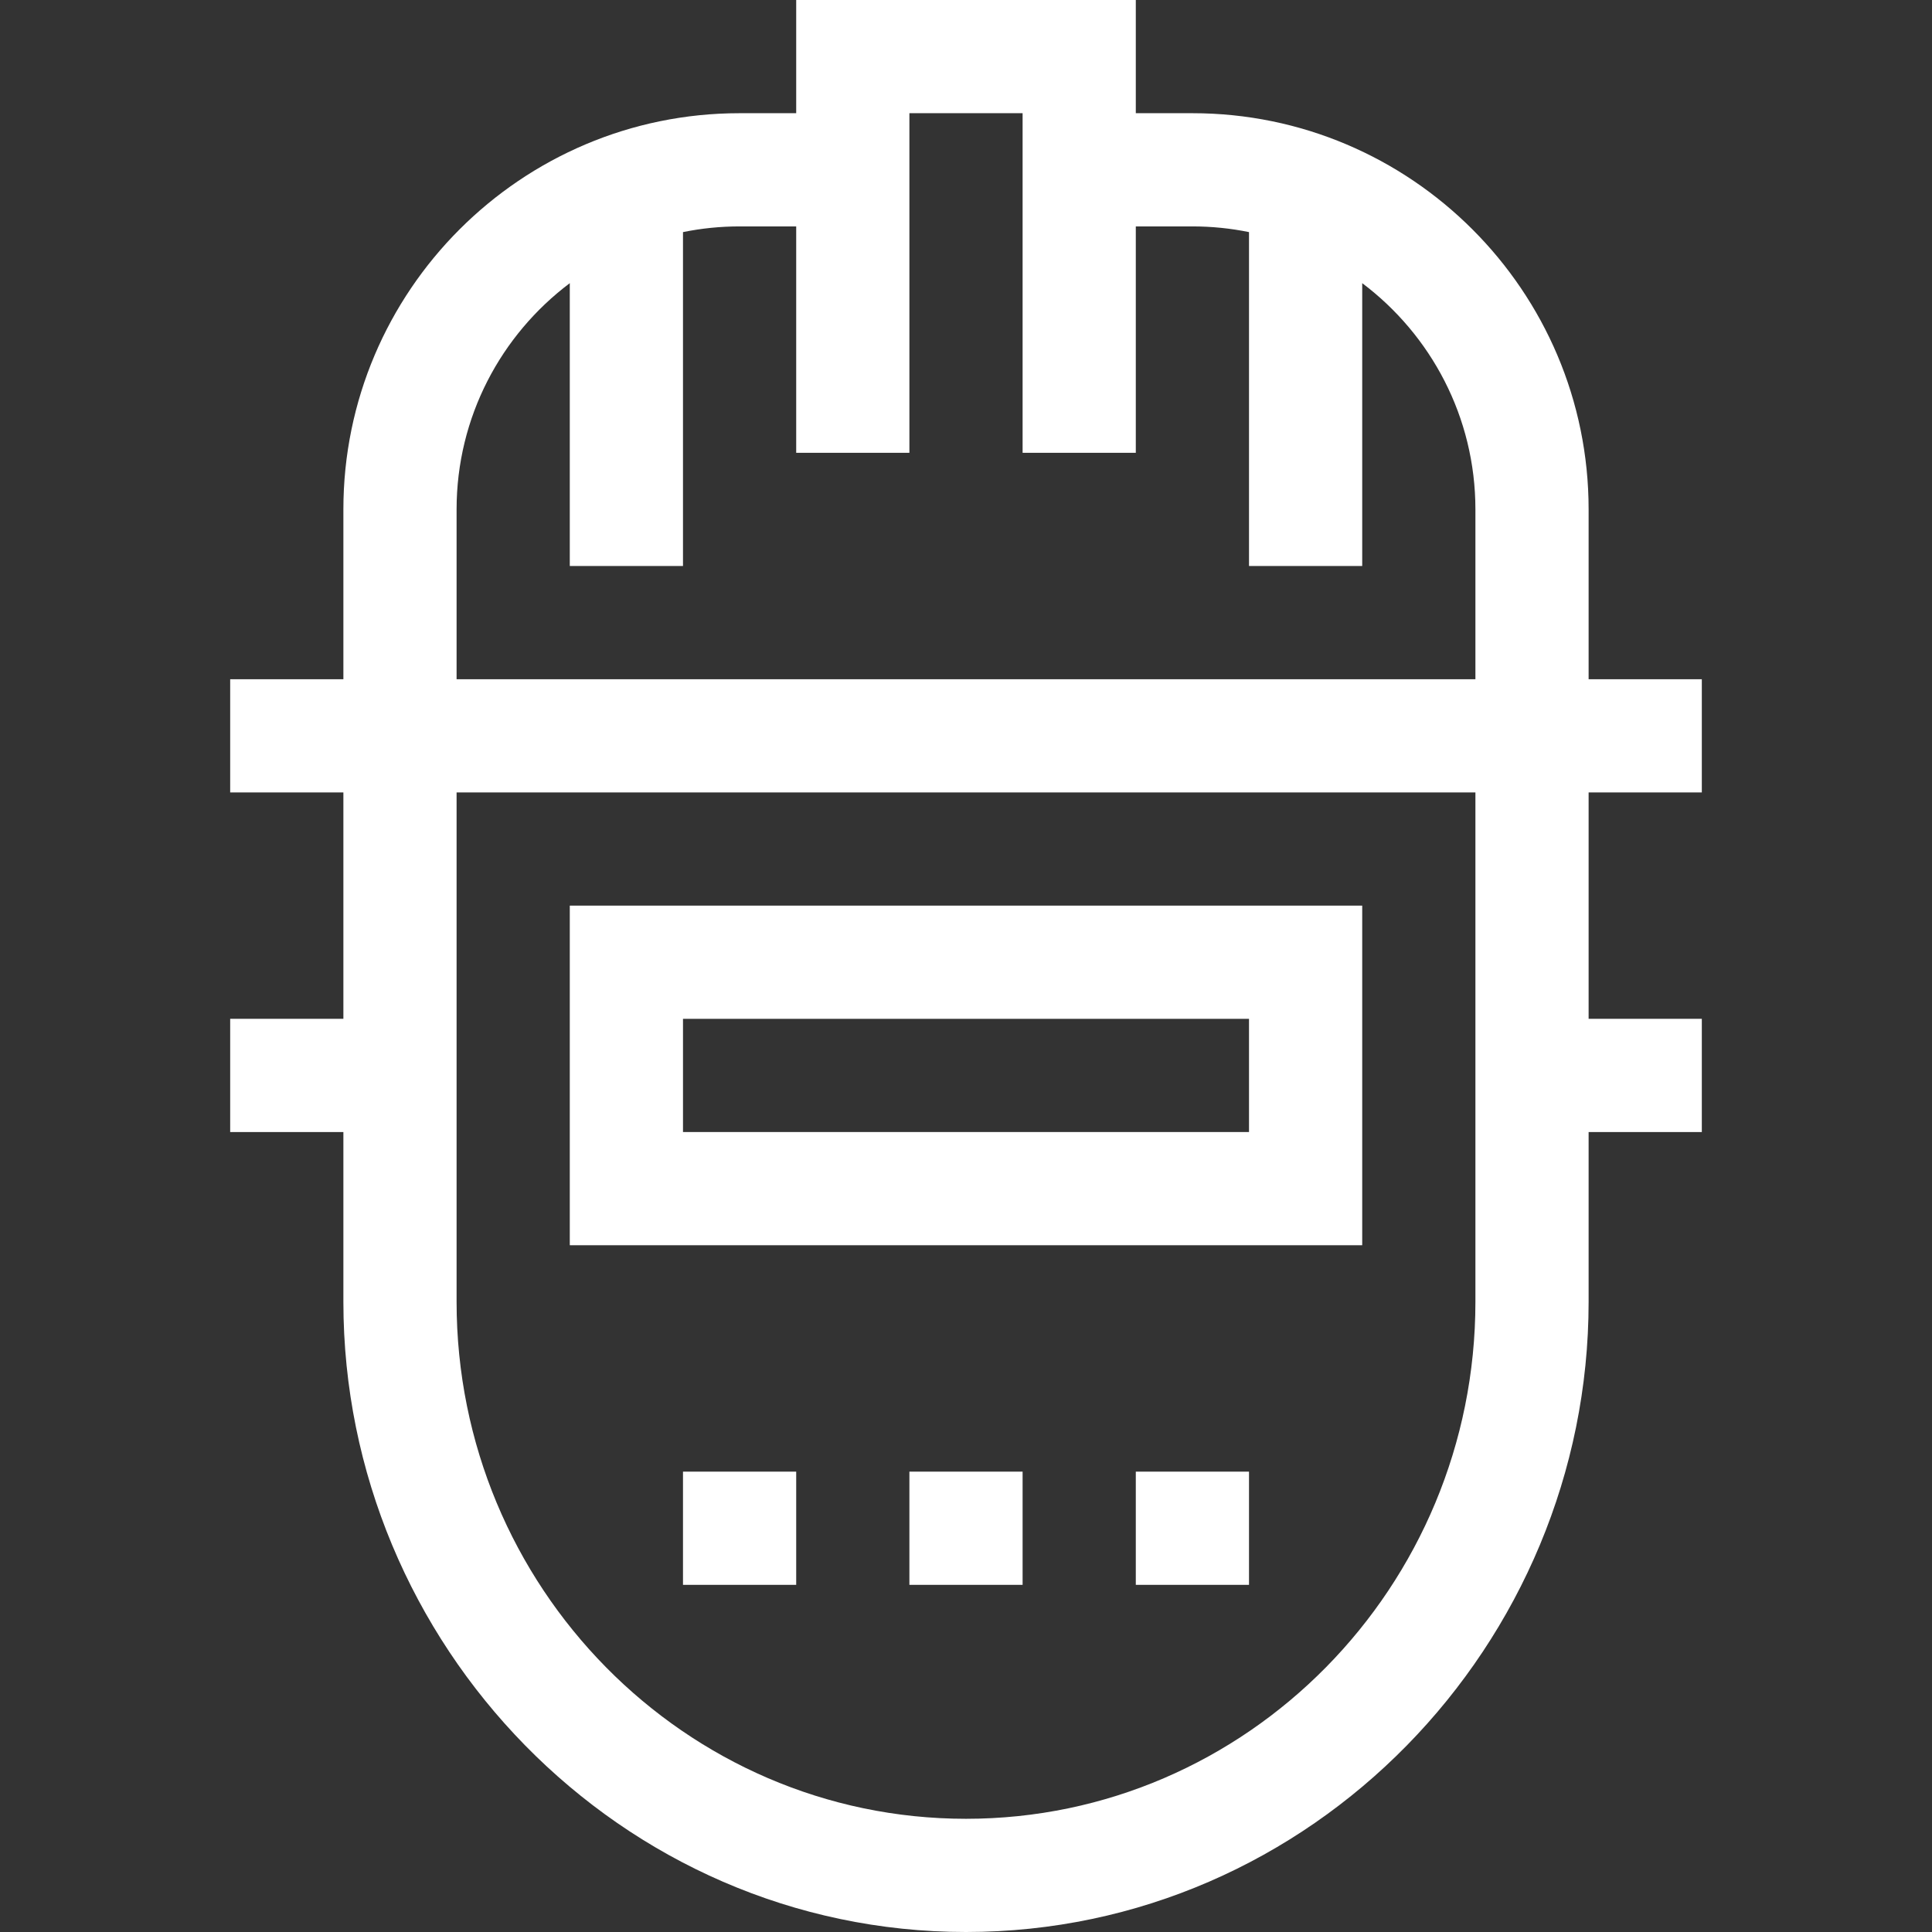
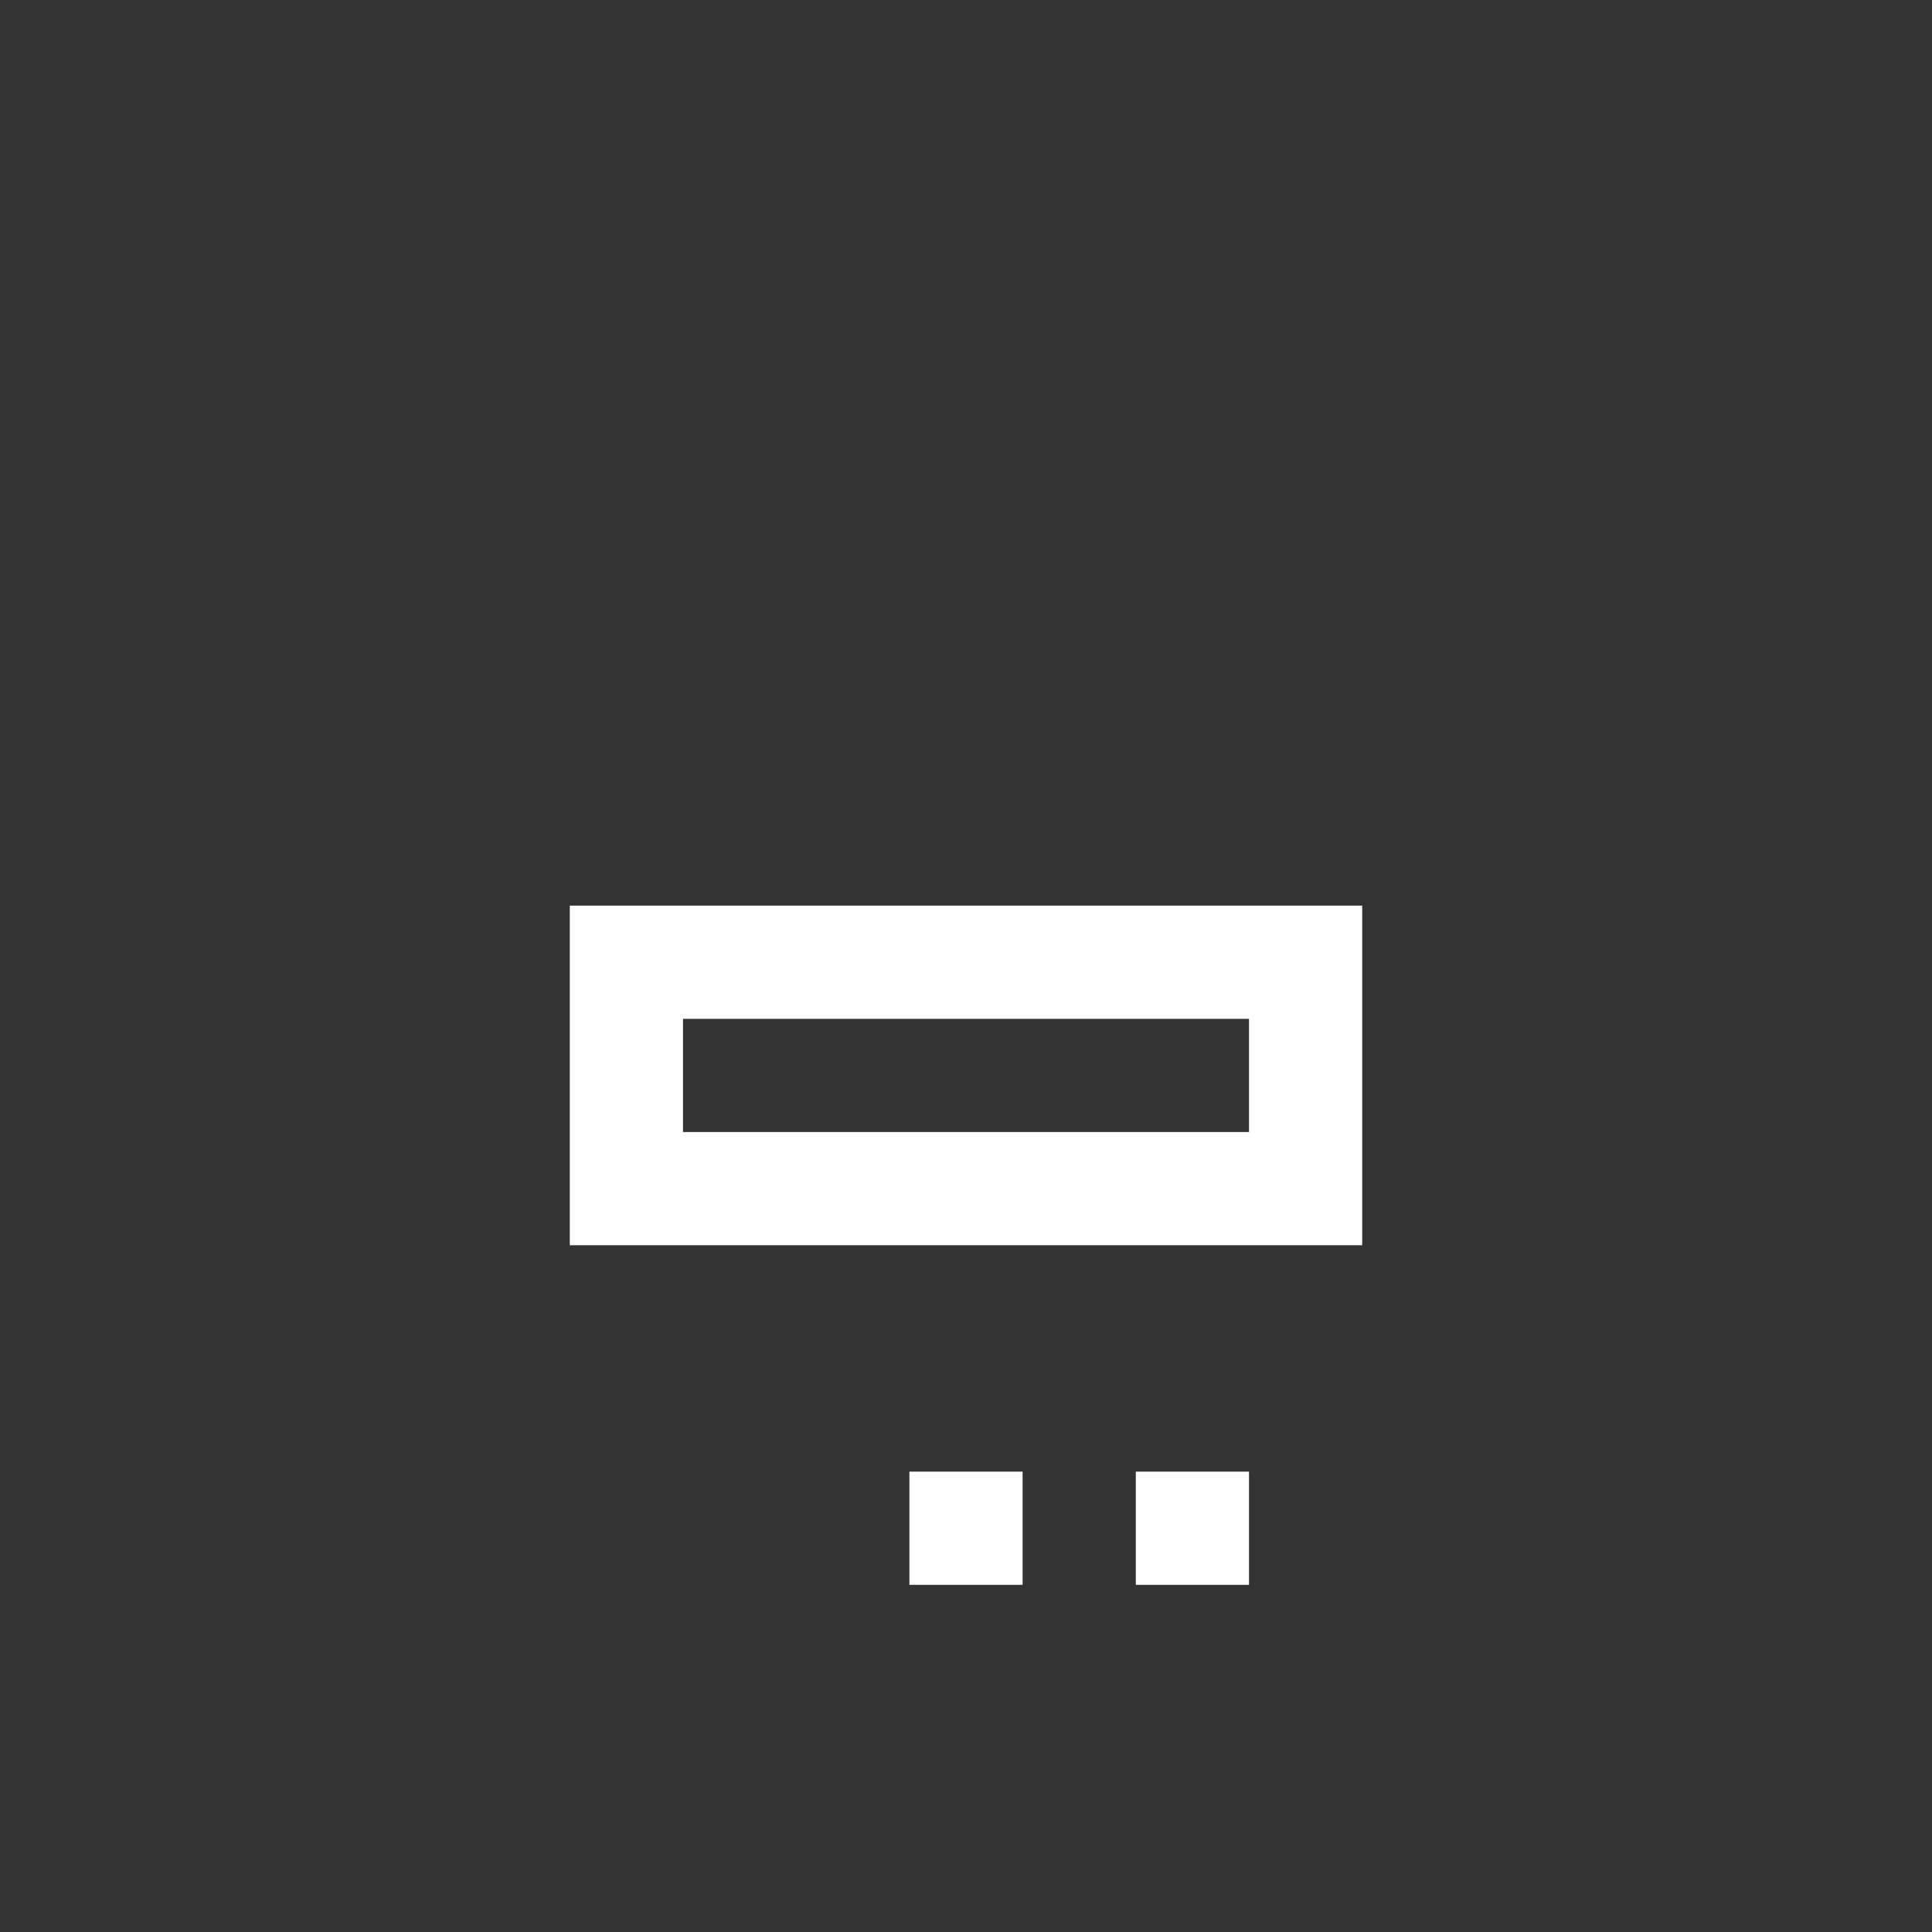
<svg xmlns="http://www.w3.org/2000/svg" xmlns:ns1="http://www.inkscape.org/namespaces/inkscape" xmlns:ns2="http://sodipodi.sourceforge.net/DTD/sodipodi-0.dtd" ns1:version="1.0 (1.0+r73+1)" ns2:docname="icon-profissao-soldador.svg" xml:space="preserve" style="enable-background:new 0 0 512 512;" viewBox="0 0 512 512" y="0px" x="0px" id="Capa_1" version="1.1">
  <rect x="0" y="0" width="512" height="512" fill="#333333" stroke="none" />
  <defs id="defs641" />
  <ns2:namedview ns1:current-layer="Capa_1" ns1:window-maximized="0" ns1:window-y="73" ns1:window-x="0" ns1:cy="773.38947" ns1:cx="256" ns1:zoom="0.92773438" showgrid="false" id="namedview639" ns1:window-height="480" ns1:window-width="703" ns1:pageshadow="2" ns1:pageopacity="0" guidetolerance="10" gridtolerance="10" objecttolerance="10" borderopacity="1" bordercolor="#666666" pagecolor="#ffffff" />
  <g style="fill:#ffffff" id="g582">
    <g style="fill:#ffffff" id="g580">
-       <rect style="fill:#ffffff" id="rect578" height="30" width="30" y="390" x="181" />
-     </g>
+       </g>
  </g>
  <g style="fill:#ffffff" id="g588">
    <g style="fill:#ffffff" id="g586">
      <rect style="fill:#ffffff" id="rect584" height="30" width="30" y="390" x="241" />
    </g>
  </g>
  <g style="fill:#ffffff" id="g594">
    <g style="fill:#ffffff" id="g592">
      <rect style="fill:#ffffff" id="rect590" height="30" width="30" y="390" x="301" />
    </g>
  </g>
  <g style="fill:#ffffff" id="g600">
    <g style="fill:#ffffff" id="g598">
-       <path style="fill:#ffffff" id="path596" d="M451,210v-30h-30v-45c0-57.897-47.103-105-105-105h-15V0h-90v30h-15C138.103,30,91,77.103,91,135v45H61v30h30v60H61v30h30    v45c0,90.841,73.471,167,165,167c91.564,0,165-76.199,165-167v-45h30v-30h-30v-60H451z M391,345c0,75.542-60.561,137-135,137    s-135-61.458-135-137c0-63.925,0-94.093,0-135h270C391,250.441,391,300.361,391,345z M391,180H121v-45    c0-24.484,11.796-46.262,30-59.959V150h30V61.509c4.848-0.988,9.864-1.509,15-1.509h15v60h30V30h30v90h30V60h15    c5.136,0,10.152,0.521,15,1.509V150h30V75.041c18.204,13.697,30,35.475,30,59.959V180z" />
-     </g>
+       </g>
  </g>
  <g style="fill:#ffffff" id="g606">
    <g style="fill:#ffffff" id="g604">
      <path style="fill:#ffffff" id="path602" d="M151,240v90h210v-90H151z M331,300H181v-30h150V300z" />
    </g>
  </g>
  <g id="g608">
</g>
  <g id="g610">
</g>
  <g id="g612">
</g>
  <g id="g614">
</g>
  <g id="g616">
</g>
  <g id="g618">
</g>
  <g id="g620">
</g>
  <g id="g622">
</g>
  <g id="g624">
</g>
  <g id="g626">
</g>
  <g id="g628">
</g>
  <g id="g630">
</g>
  <g id="g632">
</g>
  <g id="g634">
</g>
  <g id="g636">
</g>
</svg>